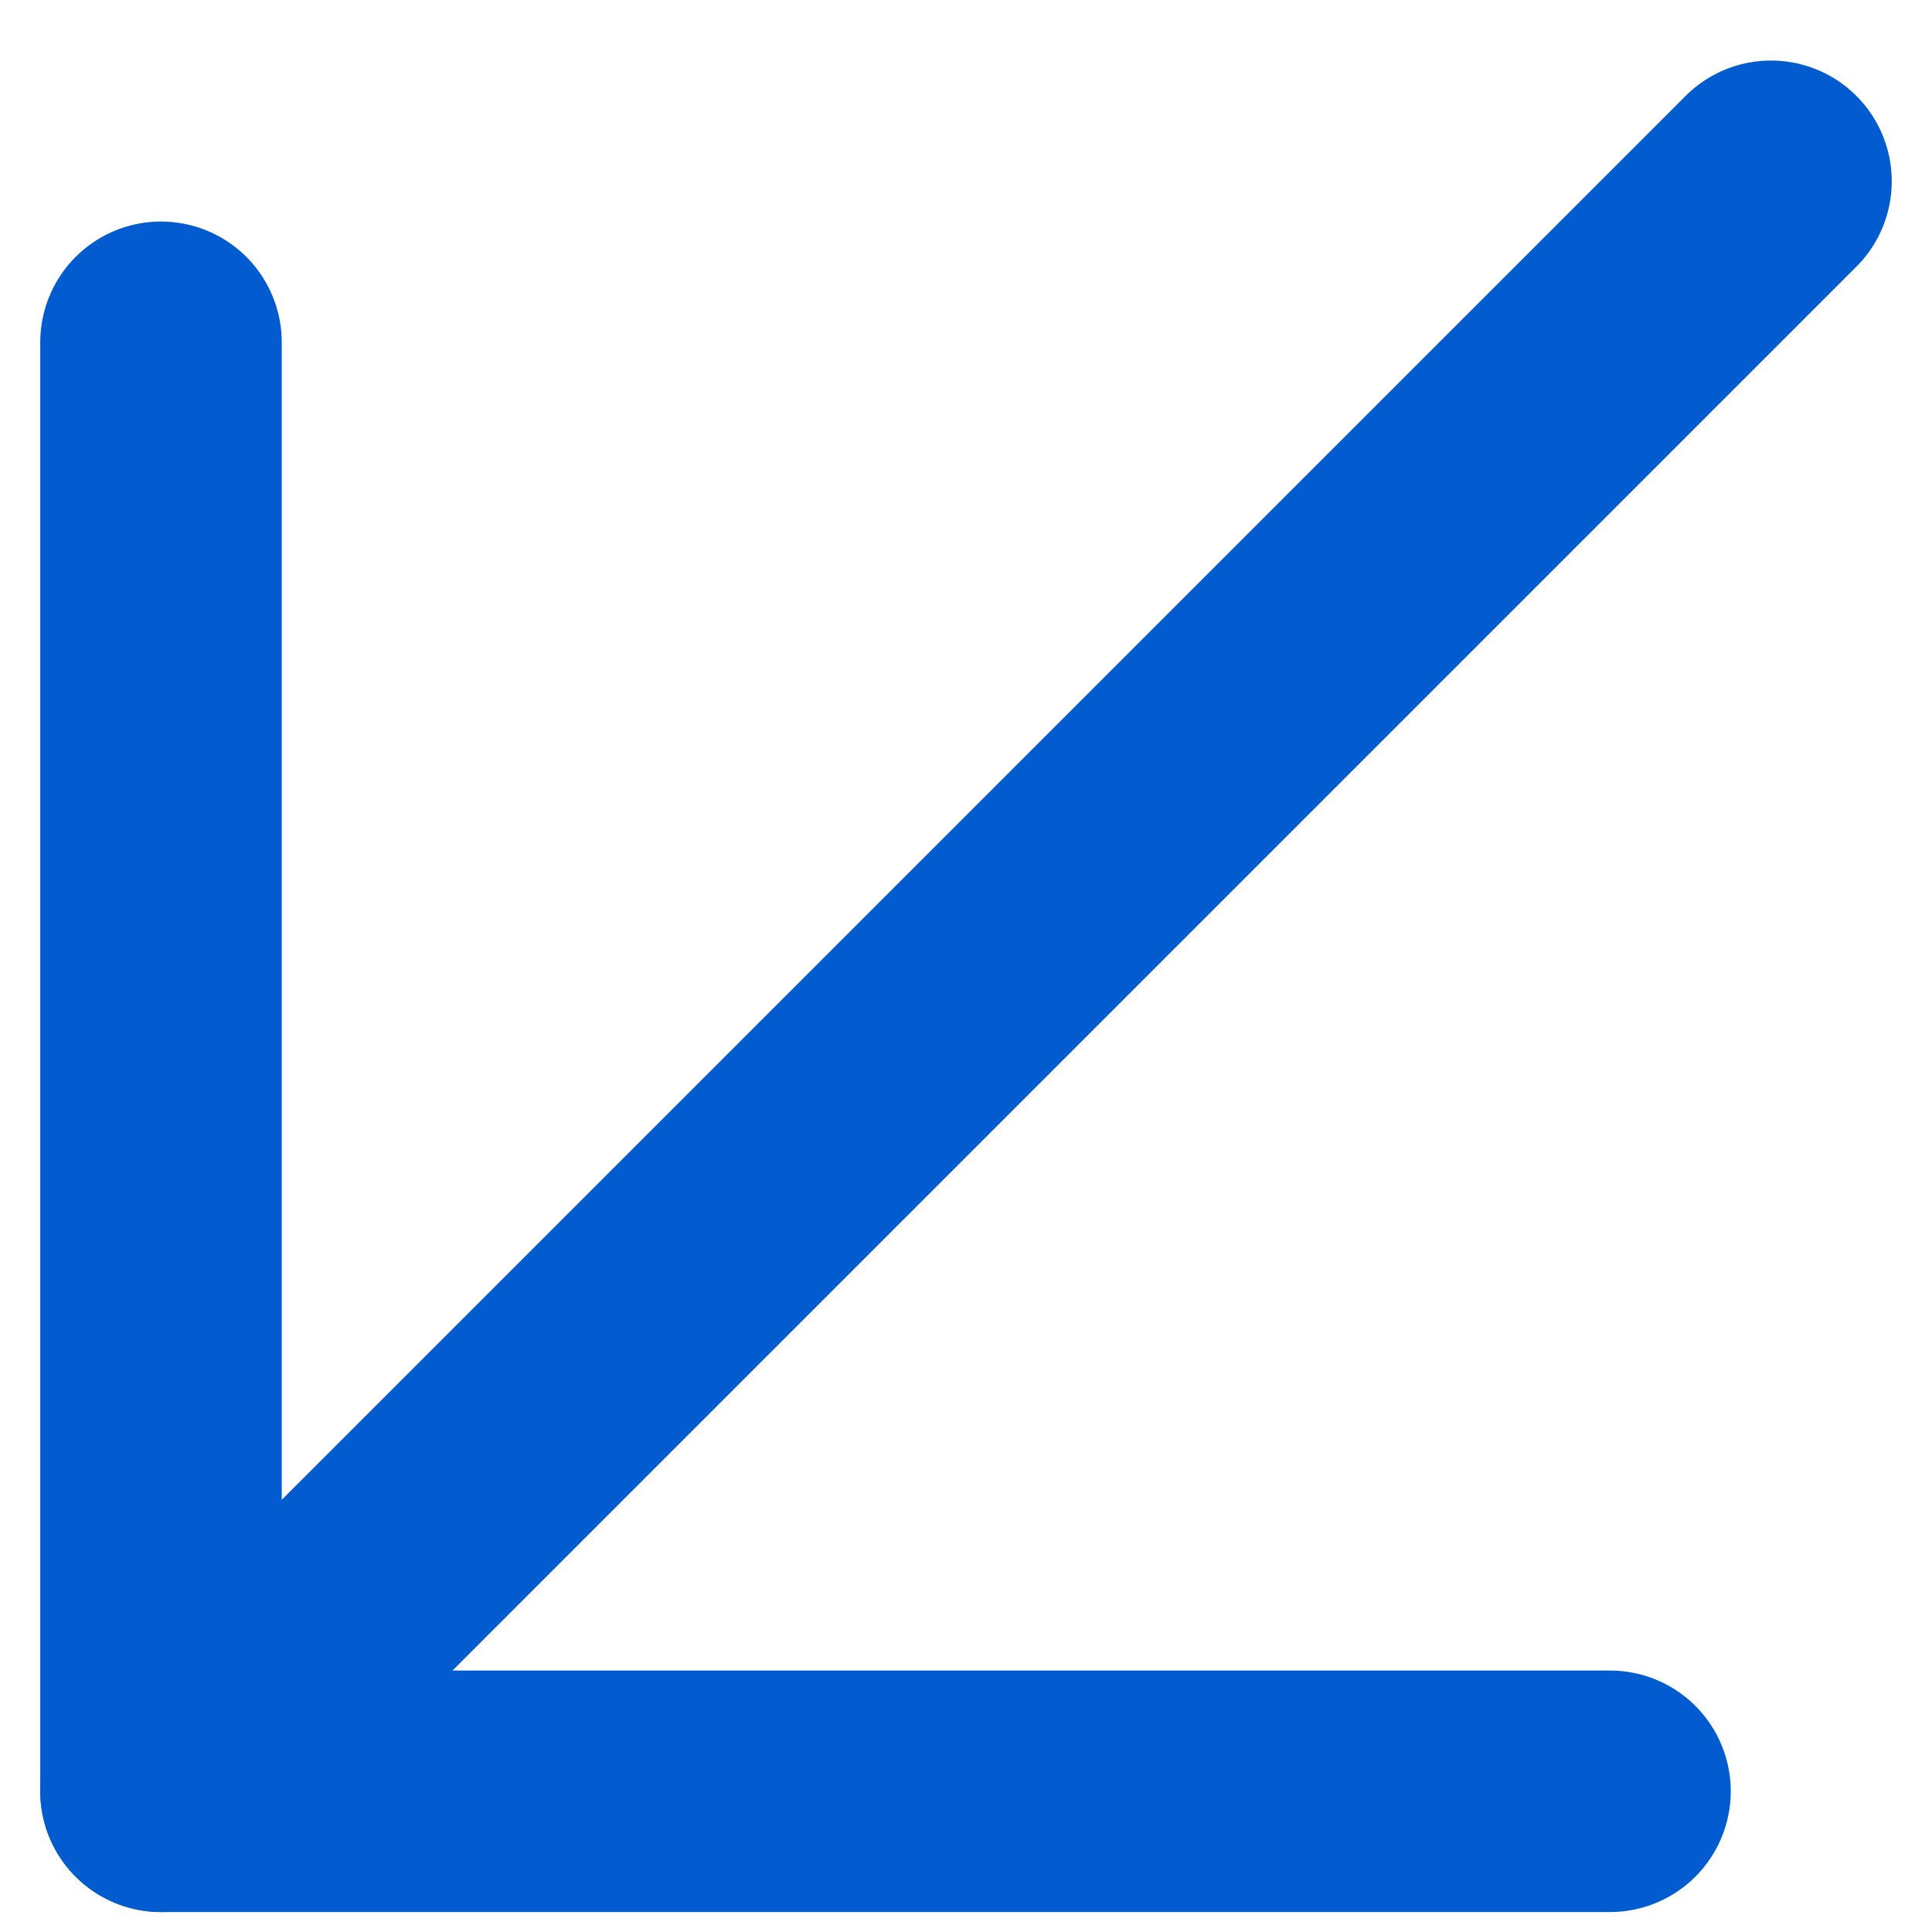
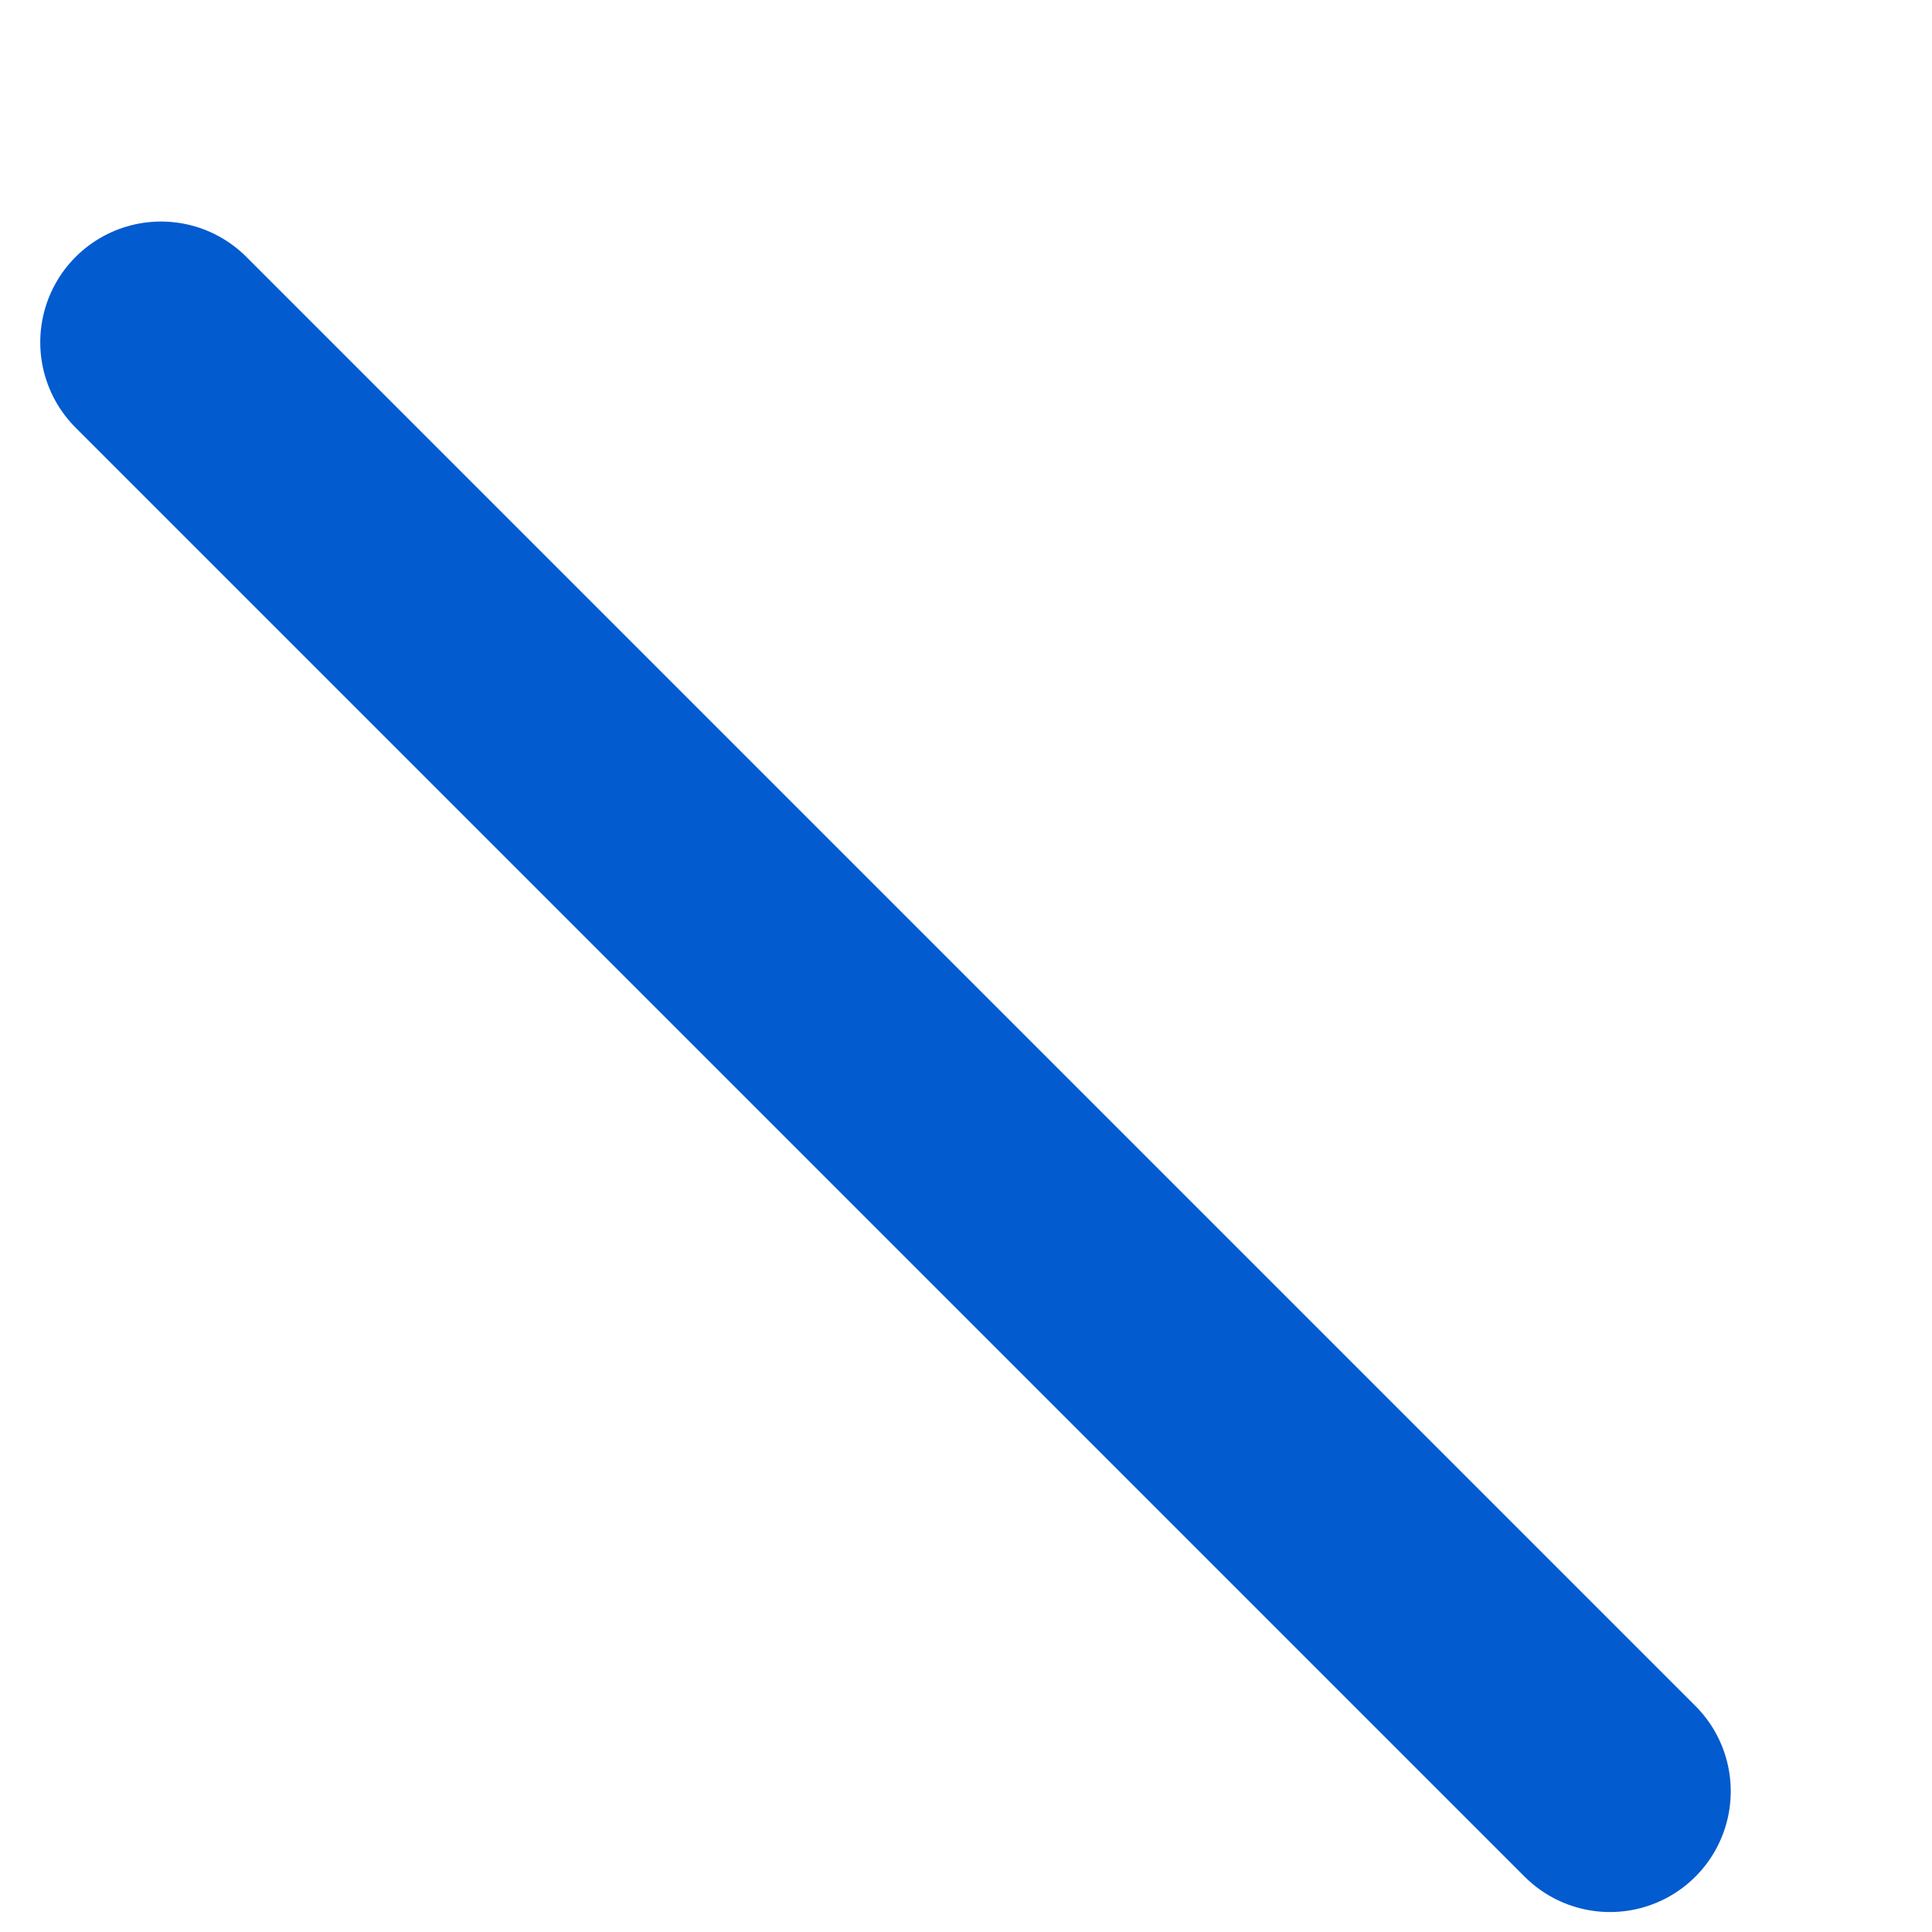
<svg xmlns="http://www.w3.org/2000/svg" width="12" height="12" viewBox="0 0 12 12" fill="none">
-   <path d="M1 11.126L11 1.126" stroke="#025BCF" stroke-width="1.5" stroke-linecap="round" stroke-linejoin="round" />
-   <path d="M10 11.126L1 11.126L1 2.126" stroke="#025BCF" stroke-width="1.5" stroke-linecap="round" stroke-linejoin="round" />
+   <path d="M10 11.126L1 2.126" stroke="#025BCF" stroke-width="1.5" stroke-linecap="round" stroke-linejoin="round" />
</svg>